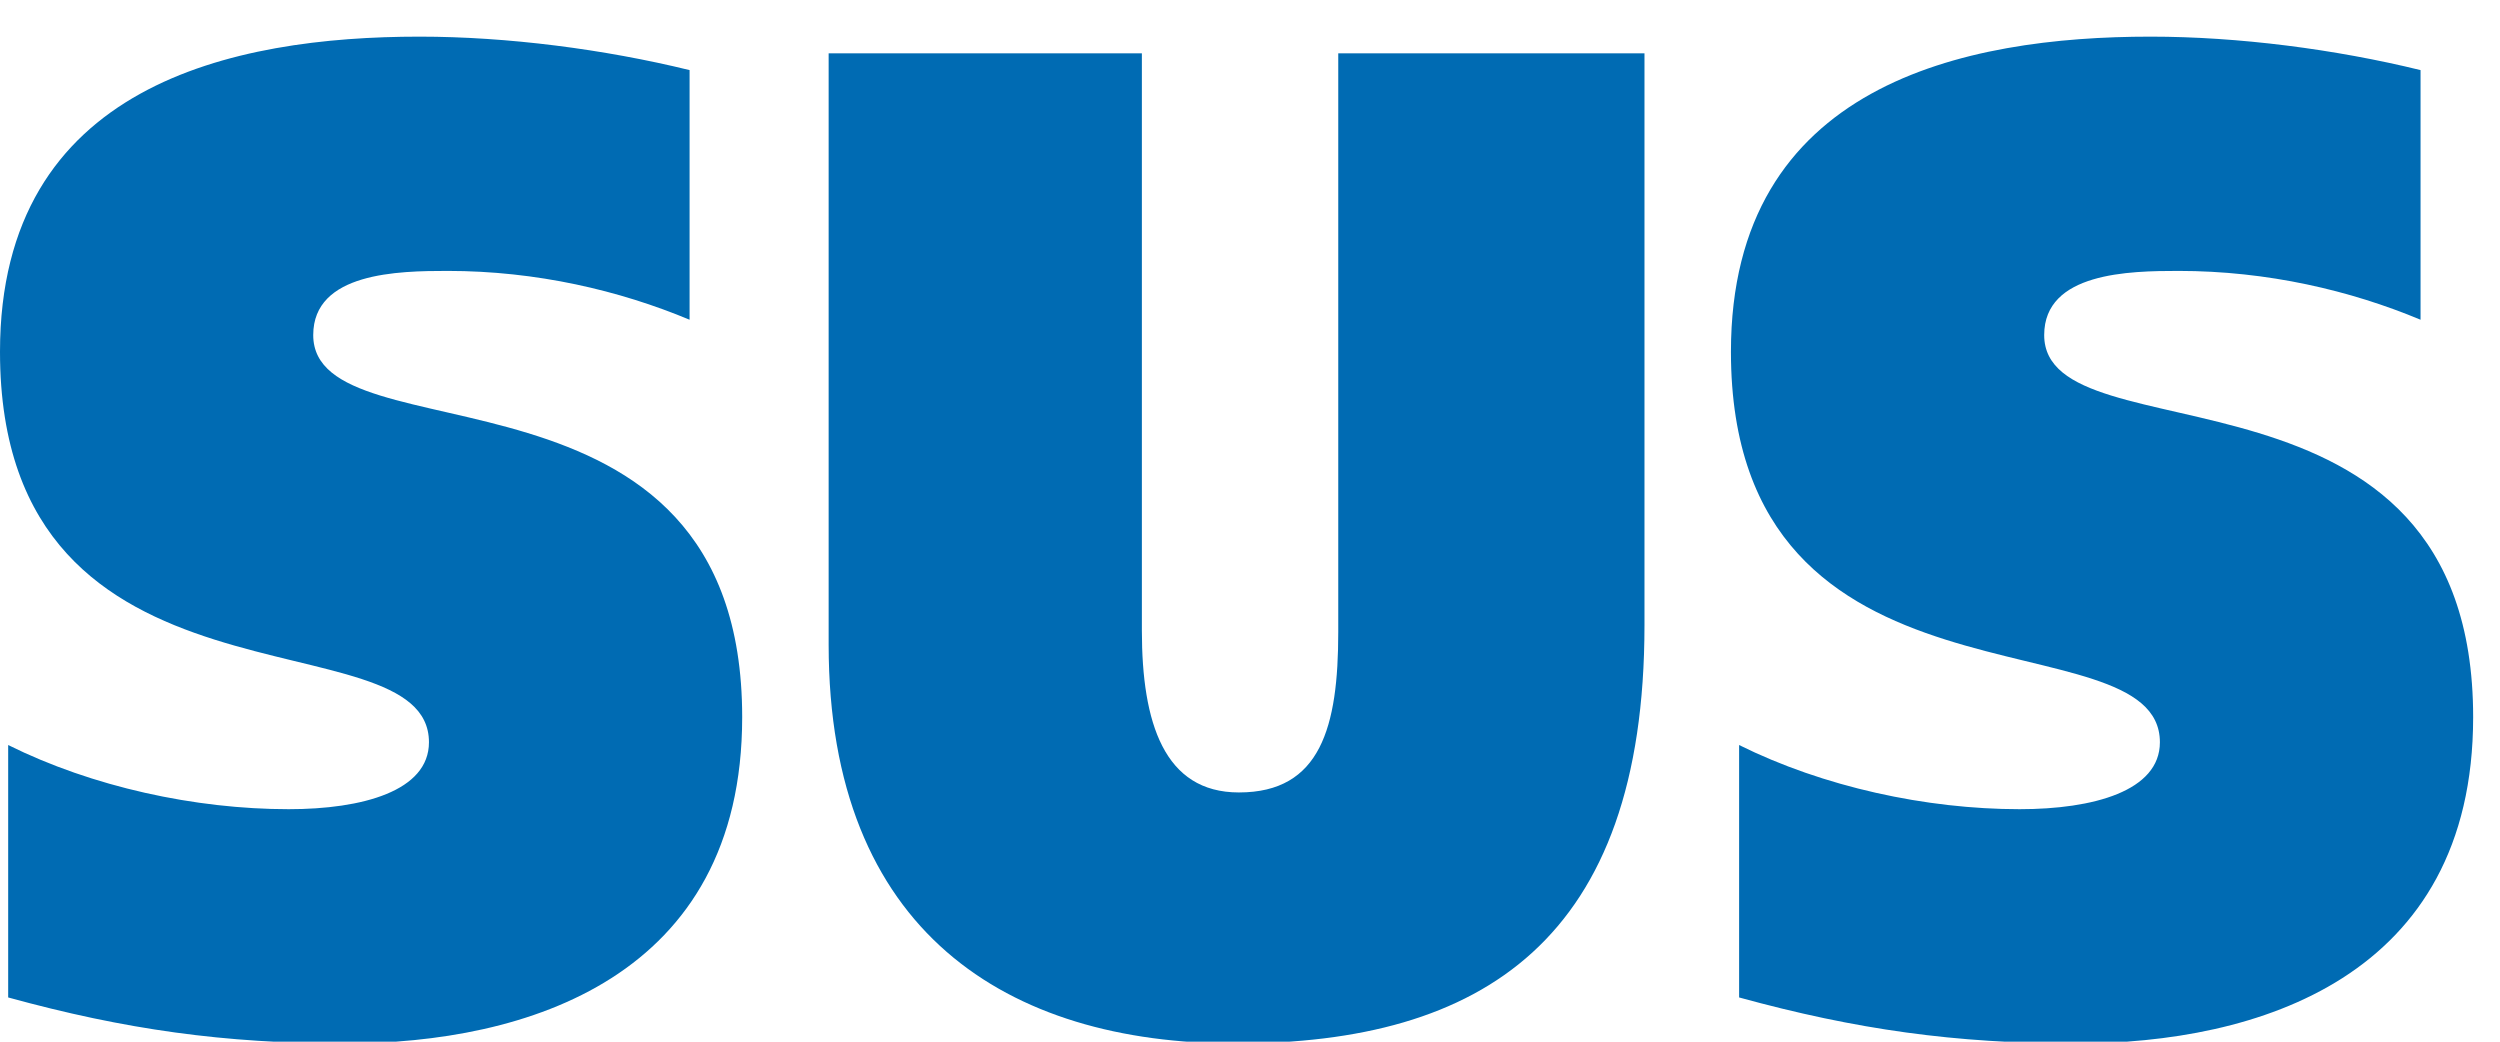
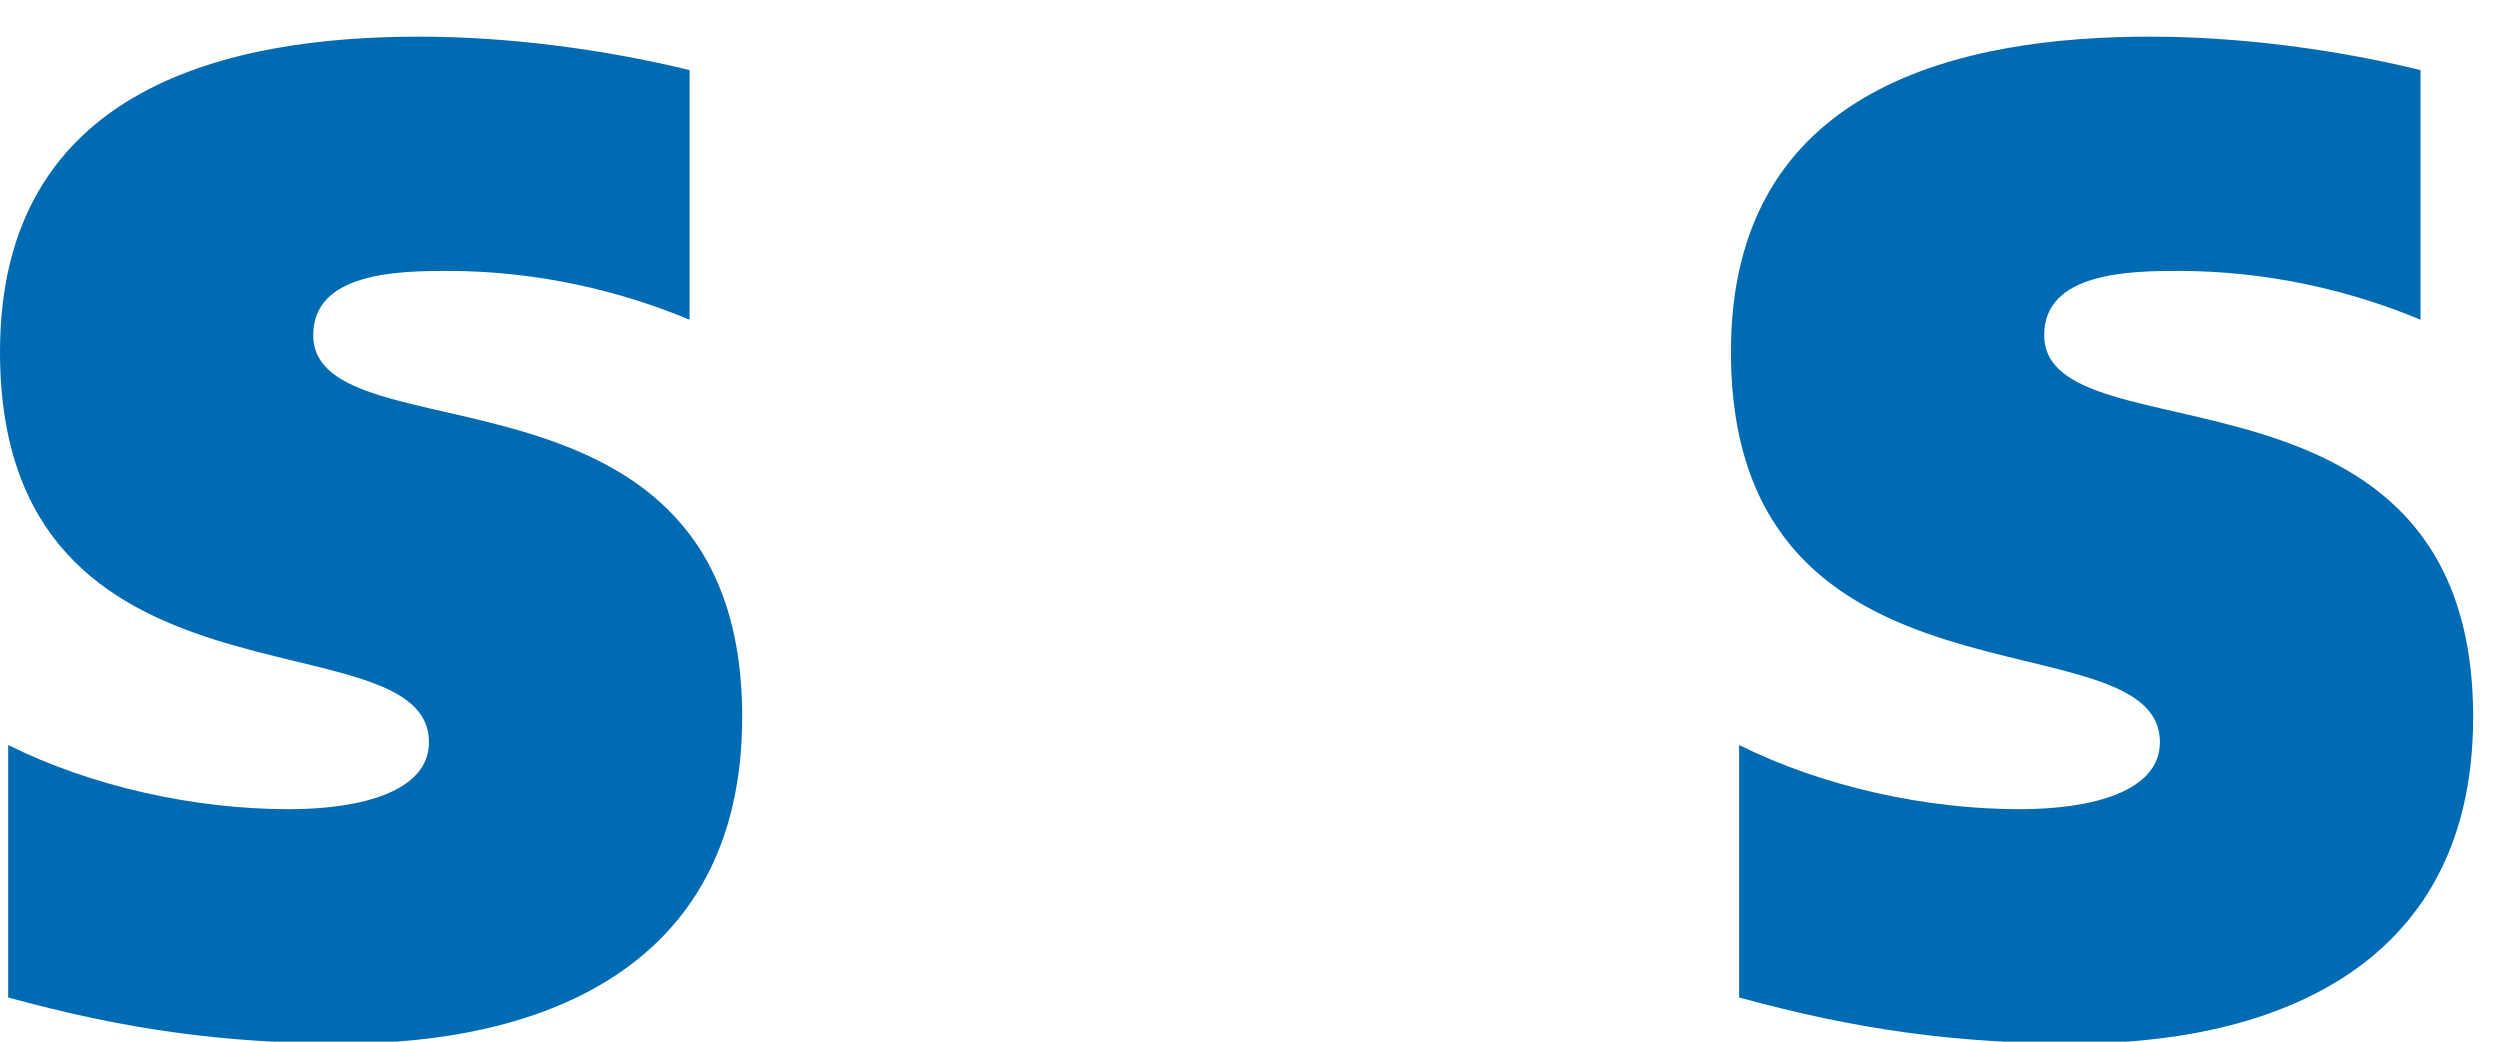
<svg xmlns="http://www.w3.org/2000/svg" width="96" height="40" viewBox="0 0 96 40" fill="none">
  <g clip-path="url(#clip0_1114_15442)">
    <path d="M26.48 12.278C23.787 11.153 20.601 10.403 17.19 10.403C15.305 10.403 12.028 10.457 12.028 12.866C12.028 17.74 28.5 13.134 28.5 27.539C28.5 37.553 20.197 40.069 13.24 40.069C8.617 40.069 4.802 39.535 0.314 38.302V28.609C3.546 30.216 7.495 31.073 11.086 31.073C13.913 31.073 16.472 30.377 16.472 28.503C16.472 23.469 0 28.021 0 13.509C0 3.228 8.976 1.407 16.113 1.407C19.479 1.407 23.204 1.889 26.48 2.692V12.278Z" fill="#006BB3" />
-     <path d="M43.848 24.219C43.848 27.753 44.701 30.43 47.574 30.43C50.716 30.43 51.389 27.913 51.389 24.272V2.049H63.148V24.005C63.148 36.105 56.909 40.069 47.439 40.069C38.687 40.069 31.82 35.785 31.82 24.755V2.049H43.848V24.219Z" fill="#006BB3" />
    <path d="M92.949 12.278C90.256 11.153 87.07 10.403 83.658 10.403C81.773 10.403 78.497 10.457 78.497 12.866C78.497 17.74 94.969 13.134 94.969 27.539C94.969 37.553 86.665 40.069 79.709 40.069C75.086 40.069 71.27 39.535 66.782 38.302V28.609C70.014 30.216 73.964 31.073 77.554 31.073C80.381 31.073 82.94 30.377 82.94 28.503C82.94 23.469 66.468 28.021 66.468 13.509C66.468 3.228 75.445 1.407 82.582 1.407C85.947 1.407 89.673 1.889 92.949 2.692V12.278Z" fill="#006BB3" />
  </g>
  <defs>
    <clipPath id="clip0_1114_15442">
      <rect width="95.273" height="40" fill="white" />
    </clipPath>
  </defs>
</svg>